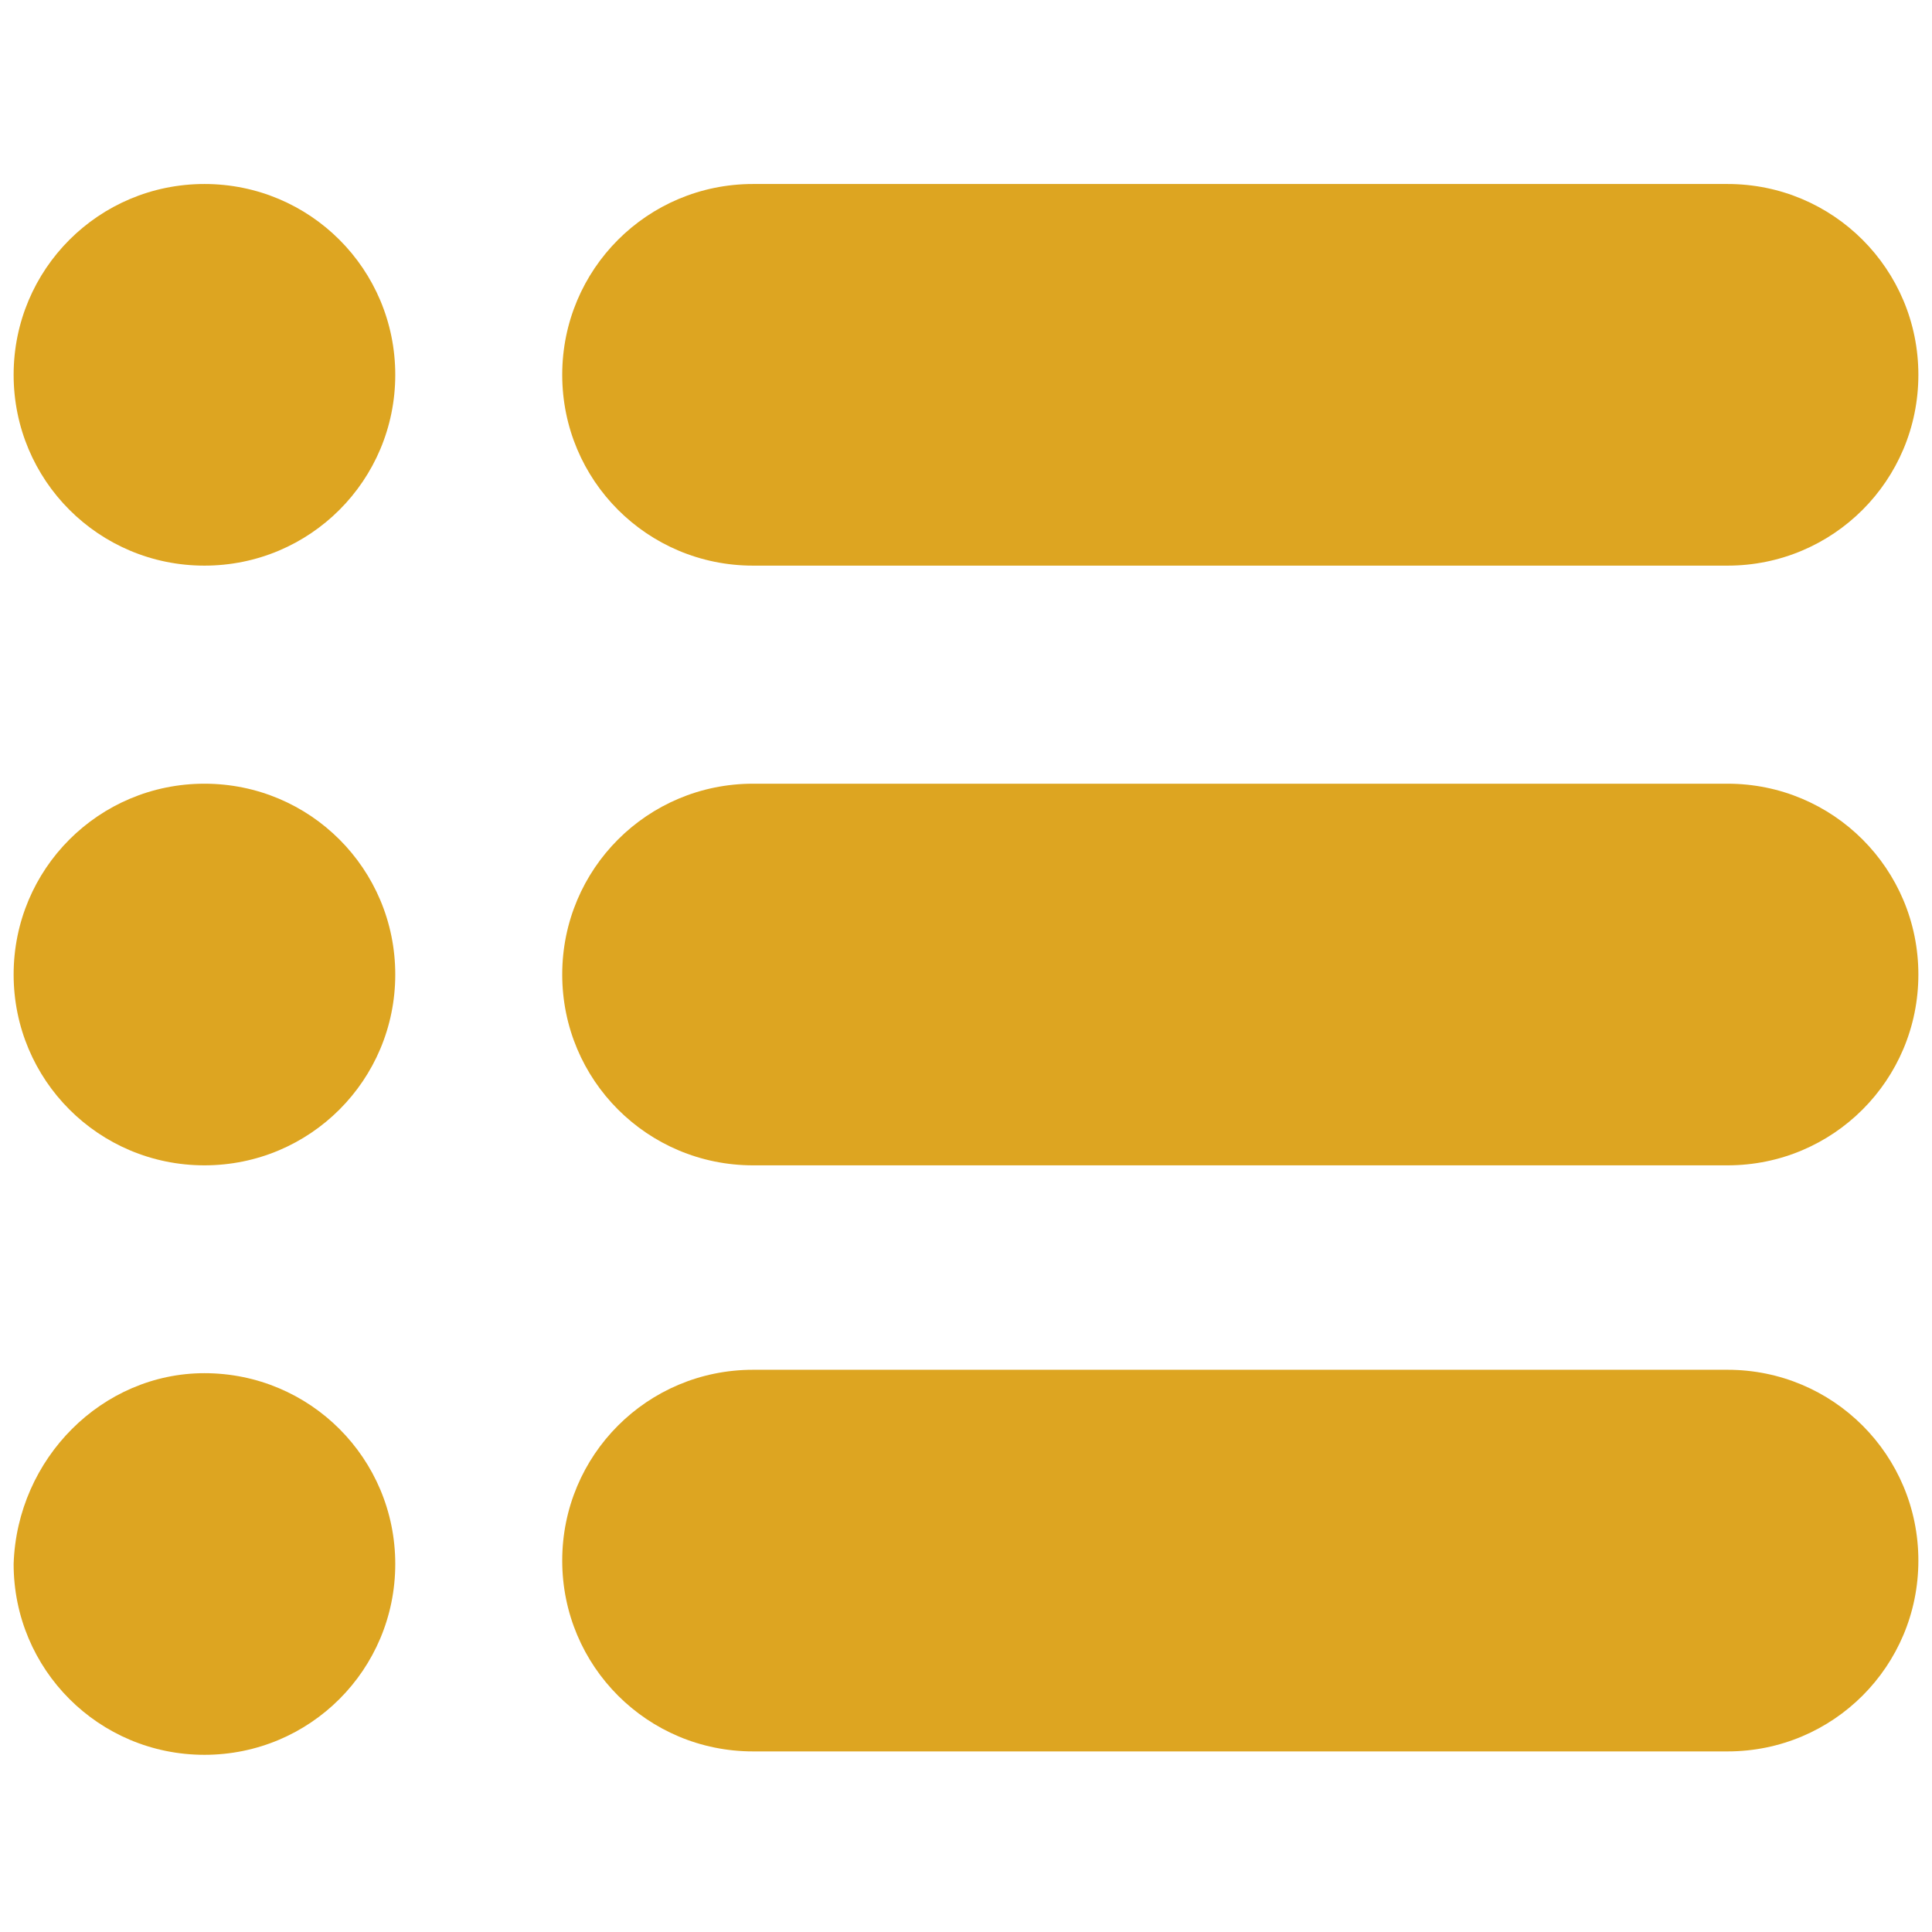
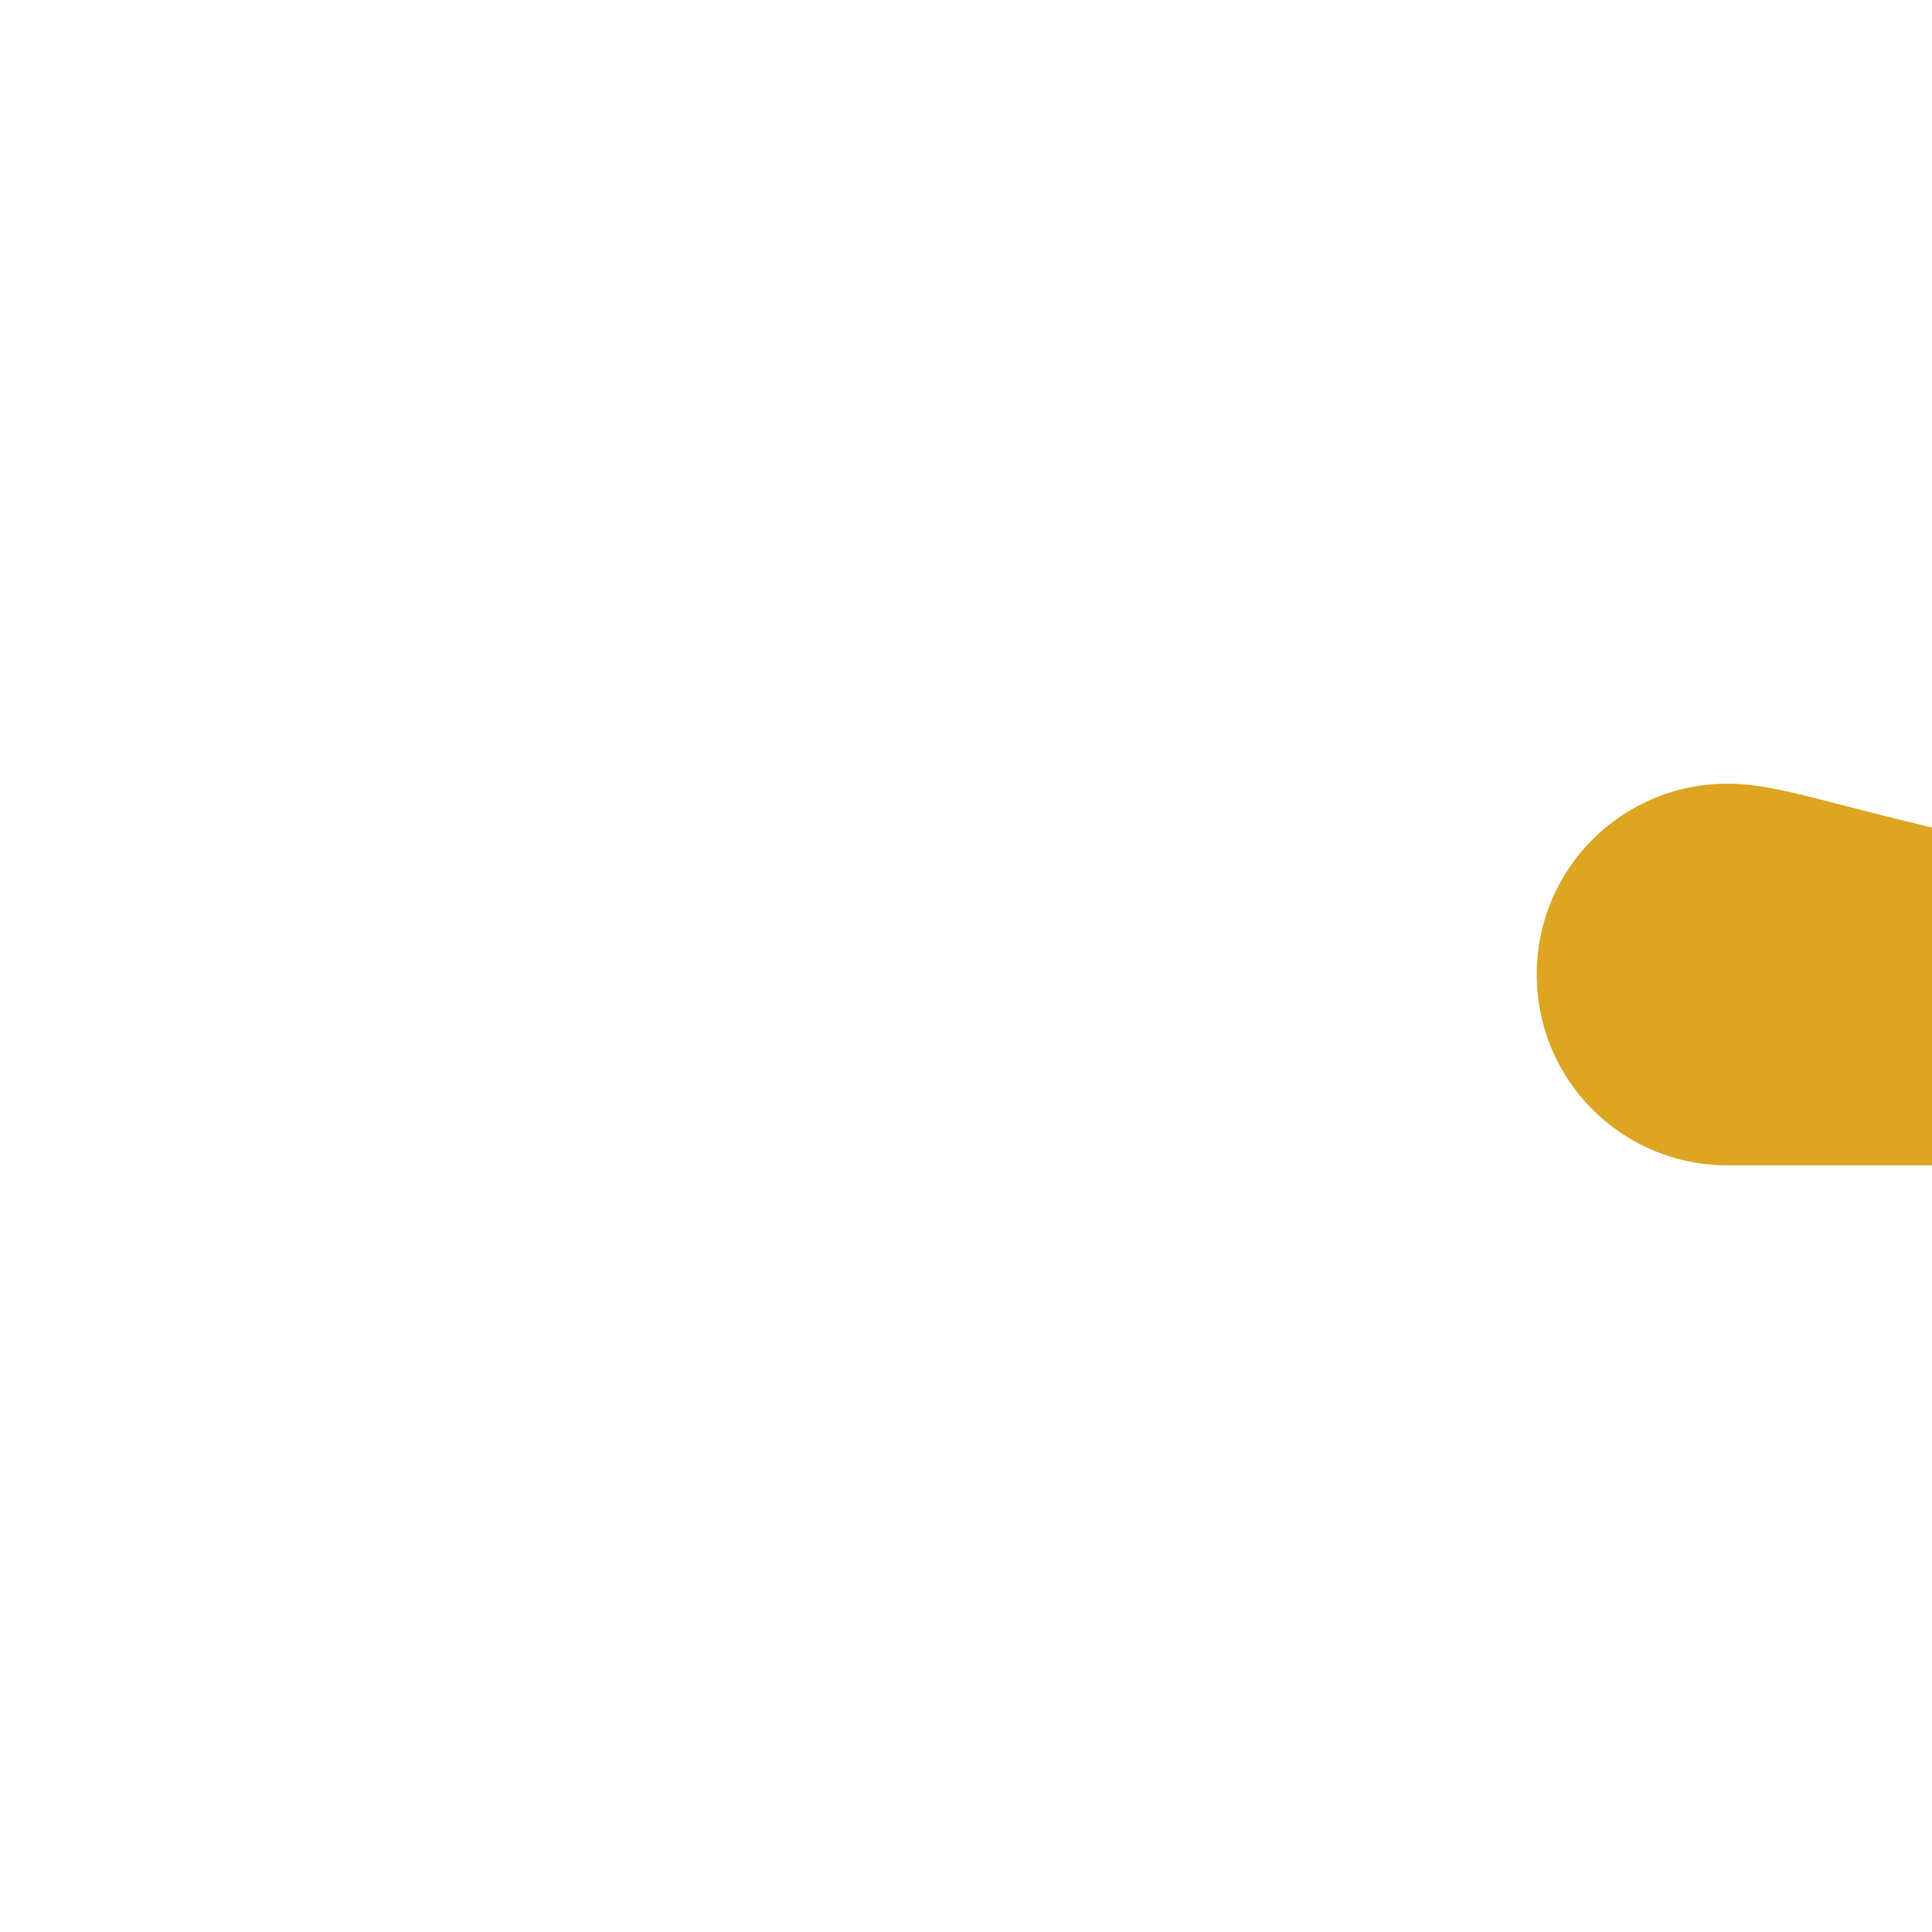
<svg xmlns="http://www.w3.org/2000/svg" version="1.1" id="Ebene_1" x="0px" y="0px" viewBox="0 0 56.7 56.7" style="enable-background:new 0 0 56.7 56.7;" xml:space="preserve">
  <style type="text/css">
	.st0{fill:#DDA521;}
</style>
-   <path class="st0" d="M6,5.4c3.1,0,5.6,2.5,5.6,5.6c0,3.1-2.5,5.6-5.6,5.6S0.4,14.1,0.4,11C0.4,7.9,2.9,5.4,6,5.4" />
-   <path class="st0" d="M6,23c3.1,0,5.6,2.5,5.6,5.6c0,3.1-2.5,5.6-5.6,5.6s-5.6-2.5-5.6-5.6C0.4,25.5,2.9,23,6,23" />
-   <path class="st0" d="M6,40.3c3.1,0,5.6,2.5,5.6,5.6c0,3.1-2.5,5.6-5.6,5.6s-5.6-2.5-5.6-5.6C0.5,42.8,3,40.3,6,40.3" />
-   <path class="st0" d="M22.1,16.6h28.6c3.1,0,5.6-2.5,5.6-5.6c0-3.1-2.5-5.6-5.6-5.6l-28.6,0c-3.1,0-5.6,2.5-5.6,5.6  C16.5,14.1,19,16.6,22.1,16.6" />
-   <path class="st0" d="M50.7,23H22.1c-3.1,0-5.6,2.5-5.6,5.6c0,3.1,2.5,5.6,5.6,5.6l28.6,0c3.1,0,5.6-2.5,5.6-5.6  C56.3,25.5,53.8,23,50.7,23" />
-   <path class="st0" d="M50.7,40.2H22.1c-3.1,0-5.6,2.5-5.6,5.6c0,3.1,2.5,5.6,5.6,5.6l28.6,0c3.1,0,5.6-2.5,5.6-5.6  C56.3,42.7,53.8,40.2,50.7,40.2" />
+   <path class="st0" d="M50.7,23c-3.1,0-5.6,2.5-5.6,5.6c0,3.1,2.5,5.6,5.6,5.6l28.6,0c3.1,0,5.6-2.5,5.6-5.6  C56.3,25.5,53.8,23,50.7,23" />
</svg>